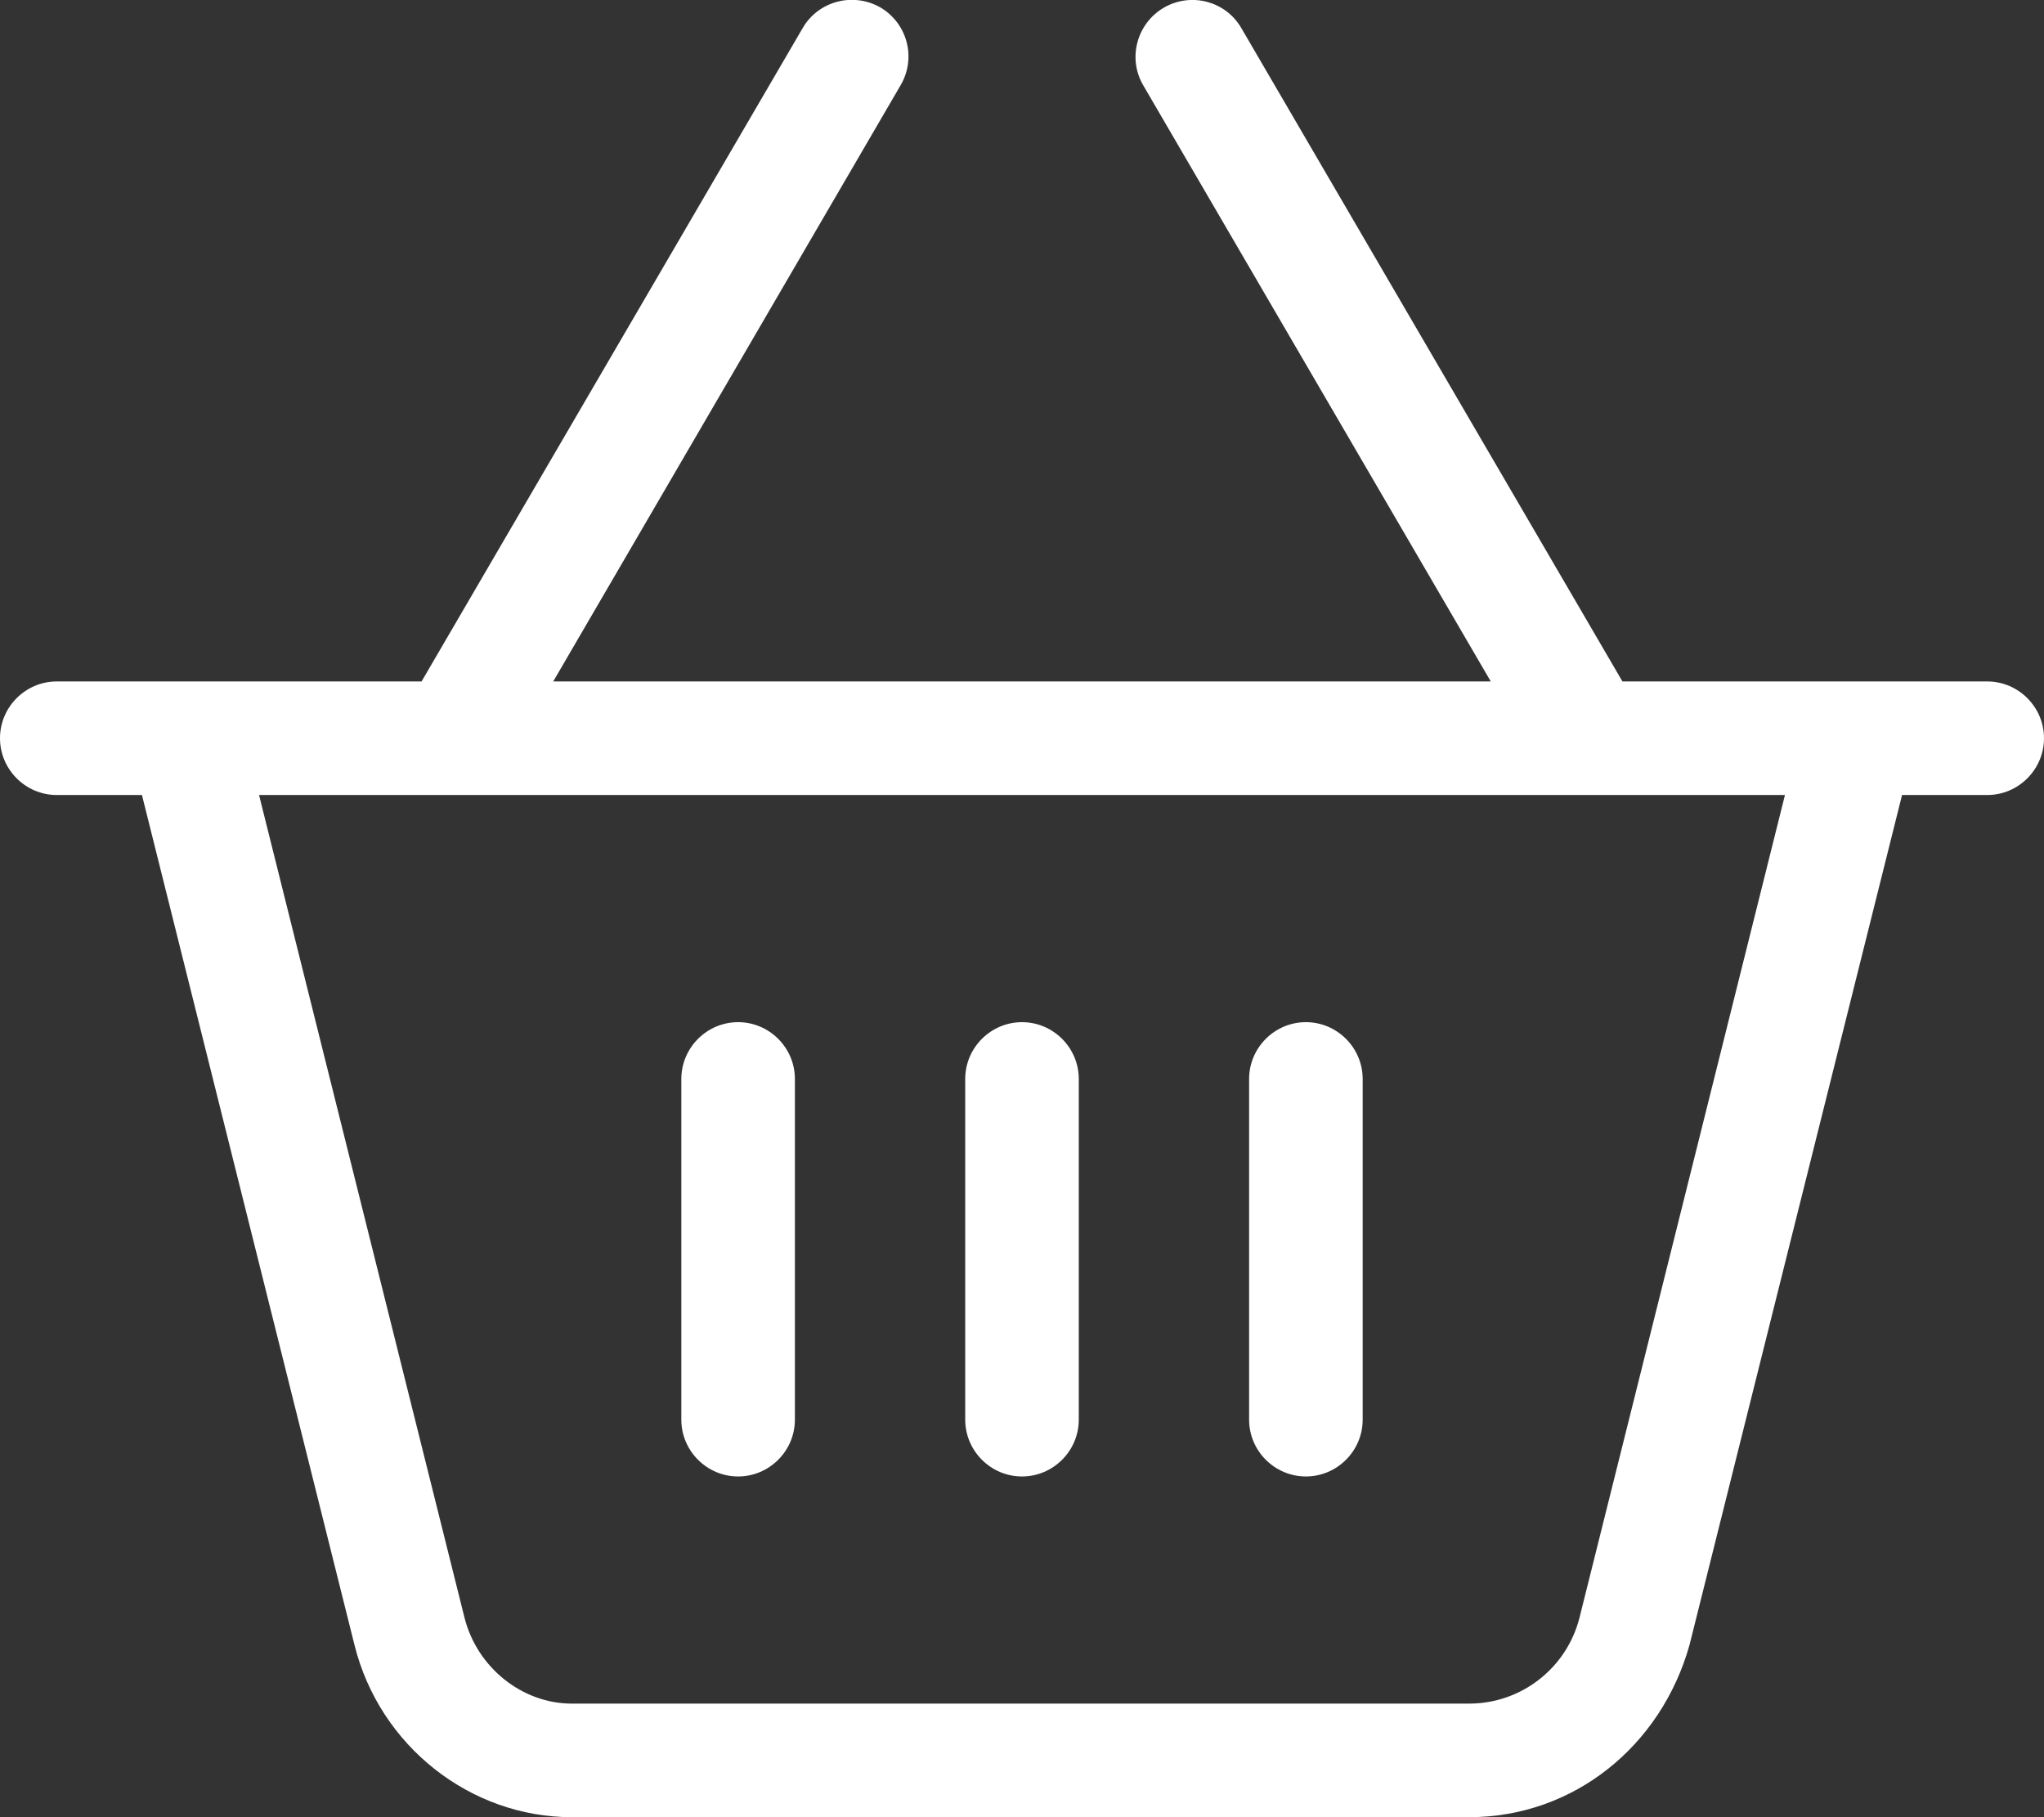
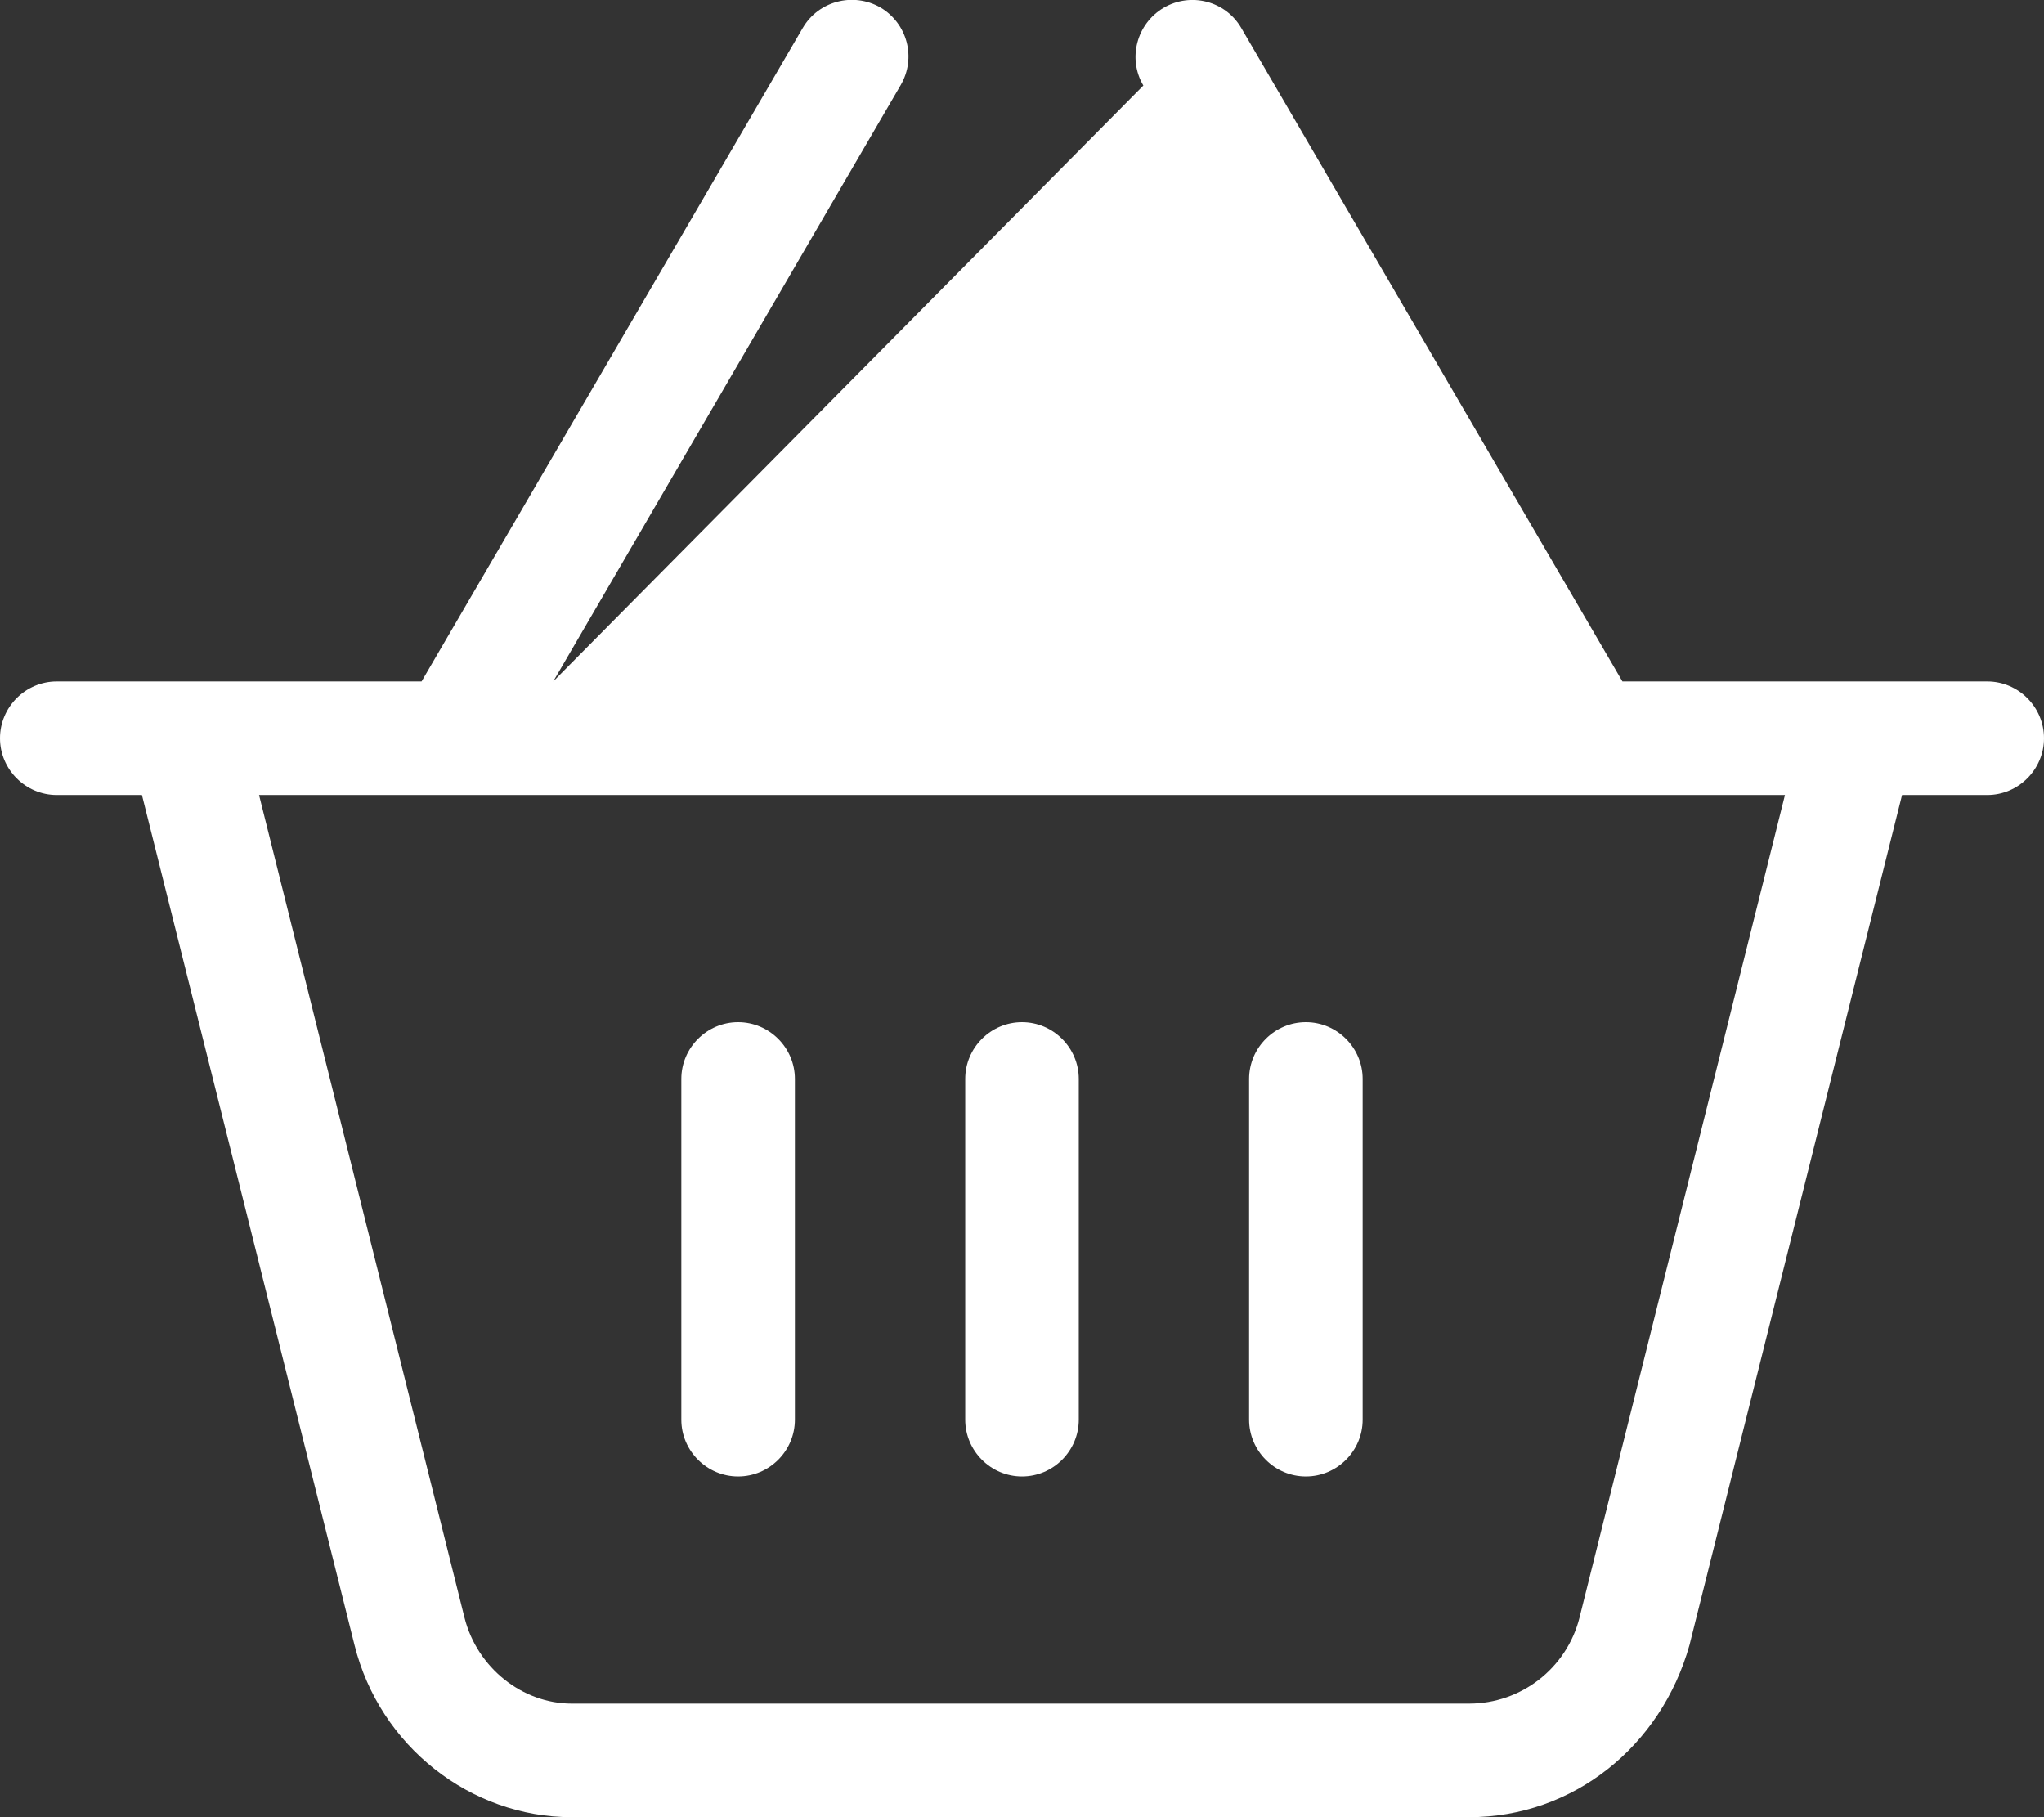
<svg xmlns="http://www.w3.org/2000/svg" version="1.1" id="Layer_1" x="0px" y="0px" viewBox="0 0 576 512" style="enable-background:new 0 0 576 512;" xml:space="preserve">
  <rect x="0" y="0" width="576" height="512" fill="#333333" stroke="none" />
  <style type="text/css"> .st0{fill:#FFFFFF;} </style>
-   <path class="st0" d="M224,400c0,8.8-7.2,16-16,16s-16-7.2-16-16v-96c0-8.8,7.2-16,16-16s16,7.2,16,16V400z M288,288 c8.8,0,16,7.2,16,16v96c0,8.8-7.2,16-16,16s-16-7.2-16-16v-96C272,295.2,279.2,288,288,288z M384,400c0,8.8-7.2,16-16,16 s-16-7.2-16-16v-96c0-8.8,7.2-16,16-16s16,7.2,16,16V400z M349.8,7.9L457.2,192H560c8.8,0,16,7.2,16,16s-7.2,16-16,16h-24 l-59.9,239.5c-8,28.5-32.7,48.5-62.1,48.5H161.1c-28.5,0-54.1-20-61.2-48.5L40,224H16c-8.8,0-16-7.2-16-16s7.2-16,16-16h102.8 L226.2,7.9c4.4-7.6,14.2-10.2,21.9-5.8c7.6,4.5,10.2,14.2,5.7,21.9L155.9,192h264.2L322.2,24.1c-4.5-7.6-1.9-17.4,5.7-21.9 C335.6-2.3,345.4,0.3,349.8,7.9L349.8,7.9z M130.9,455.8c3.6,14.2,16.4,24.2,30.2,24.2H414c14.7,0,27.5-10,31.1-24.2L503,224H73 L130.9,455.8z" />
+   <path class="st0" d="M224,400c0,8.8-7.2,16-16,16s-16-7.2-16-16v-96c0-8.8,7.2-16,16-16s16,7.2,16,16V400z M288,288 c8.8,0,16,7.2,16,16v96c0,8.8-7.2,16-16,16s-16-7.2-16-16v-96C272,295.2,279.2,288,288,288z M384,400c0,8.8-7.2,16-16,16 s-16-7.2-16-16v-96c0-8.8,7.2-16,16-16s16,7.2,16,16V400z M349.8,7.9L457.2,192H560c8.8,0,16,7.2,16,16s-7.2,16-16,16h-24 l-59.9,239.5c-8,28.5-32.7,48.5-62.1,48.5H161.1c-28.5,0-54.1-20-61.2-48.5L40,224H16c-8.8,0-16-7.2-16-16s7.2-16,16-16h102.8 L226.2,7.9c4.4-7.6,14.2-10.2,21.9-5.8c7.6,4.5,10.2,14.2,5.7,21.9L155.9,192L322.2,24.1c-4.5-7.6-1.9-17.4,5.7-21.9 C335.6-2.3,345.4,0.3,349.8,7.9L349.8,7.9z M130.9,455.8c3.6,14.2,16.4,24.2,30.2,24.2H414c14.7,0,27.5-10,31.1-24.2L503,224H73 L130.9,455.8z" />
</svg>